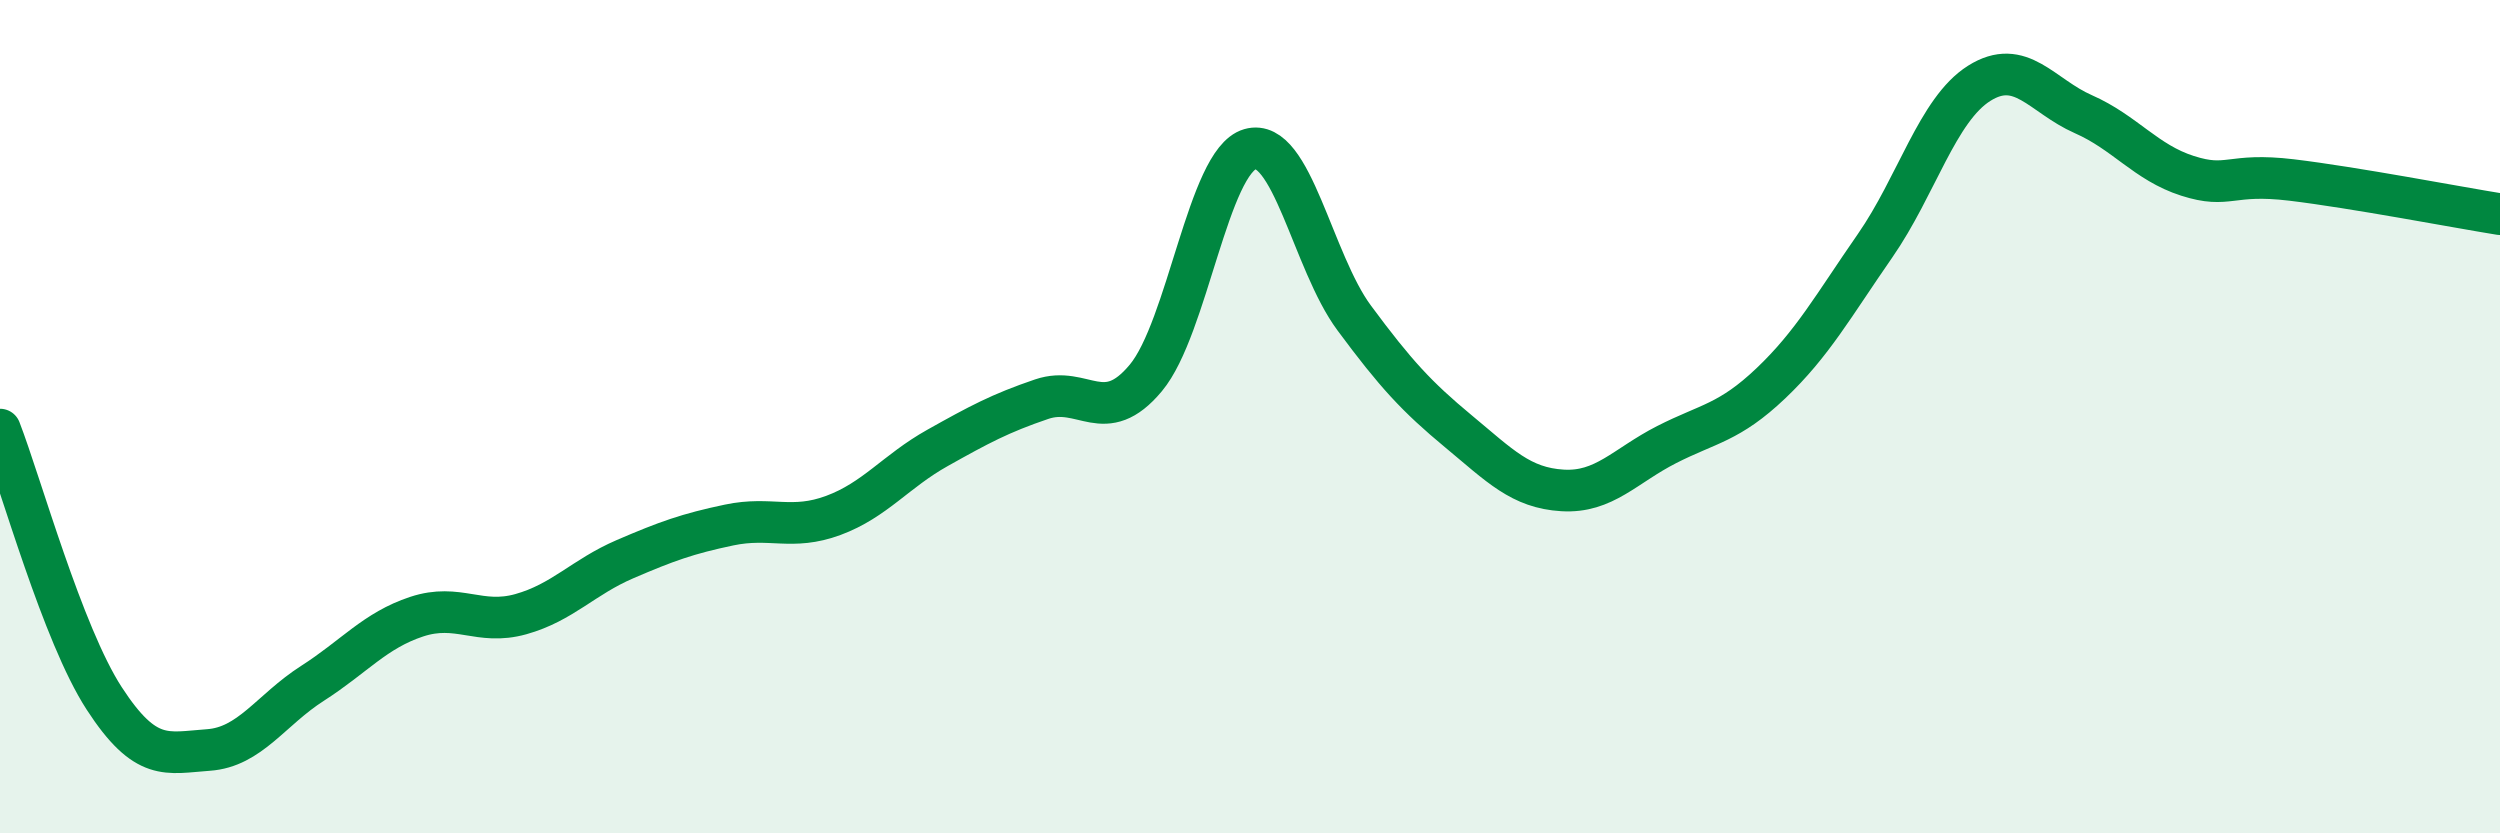
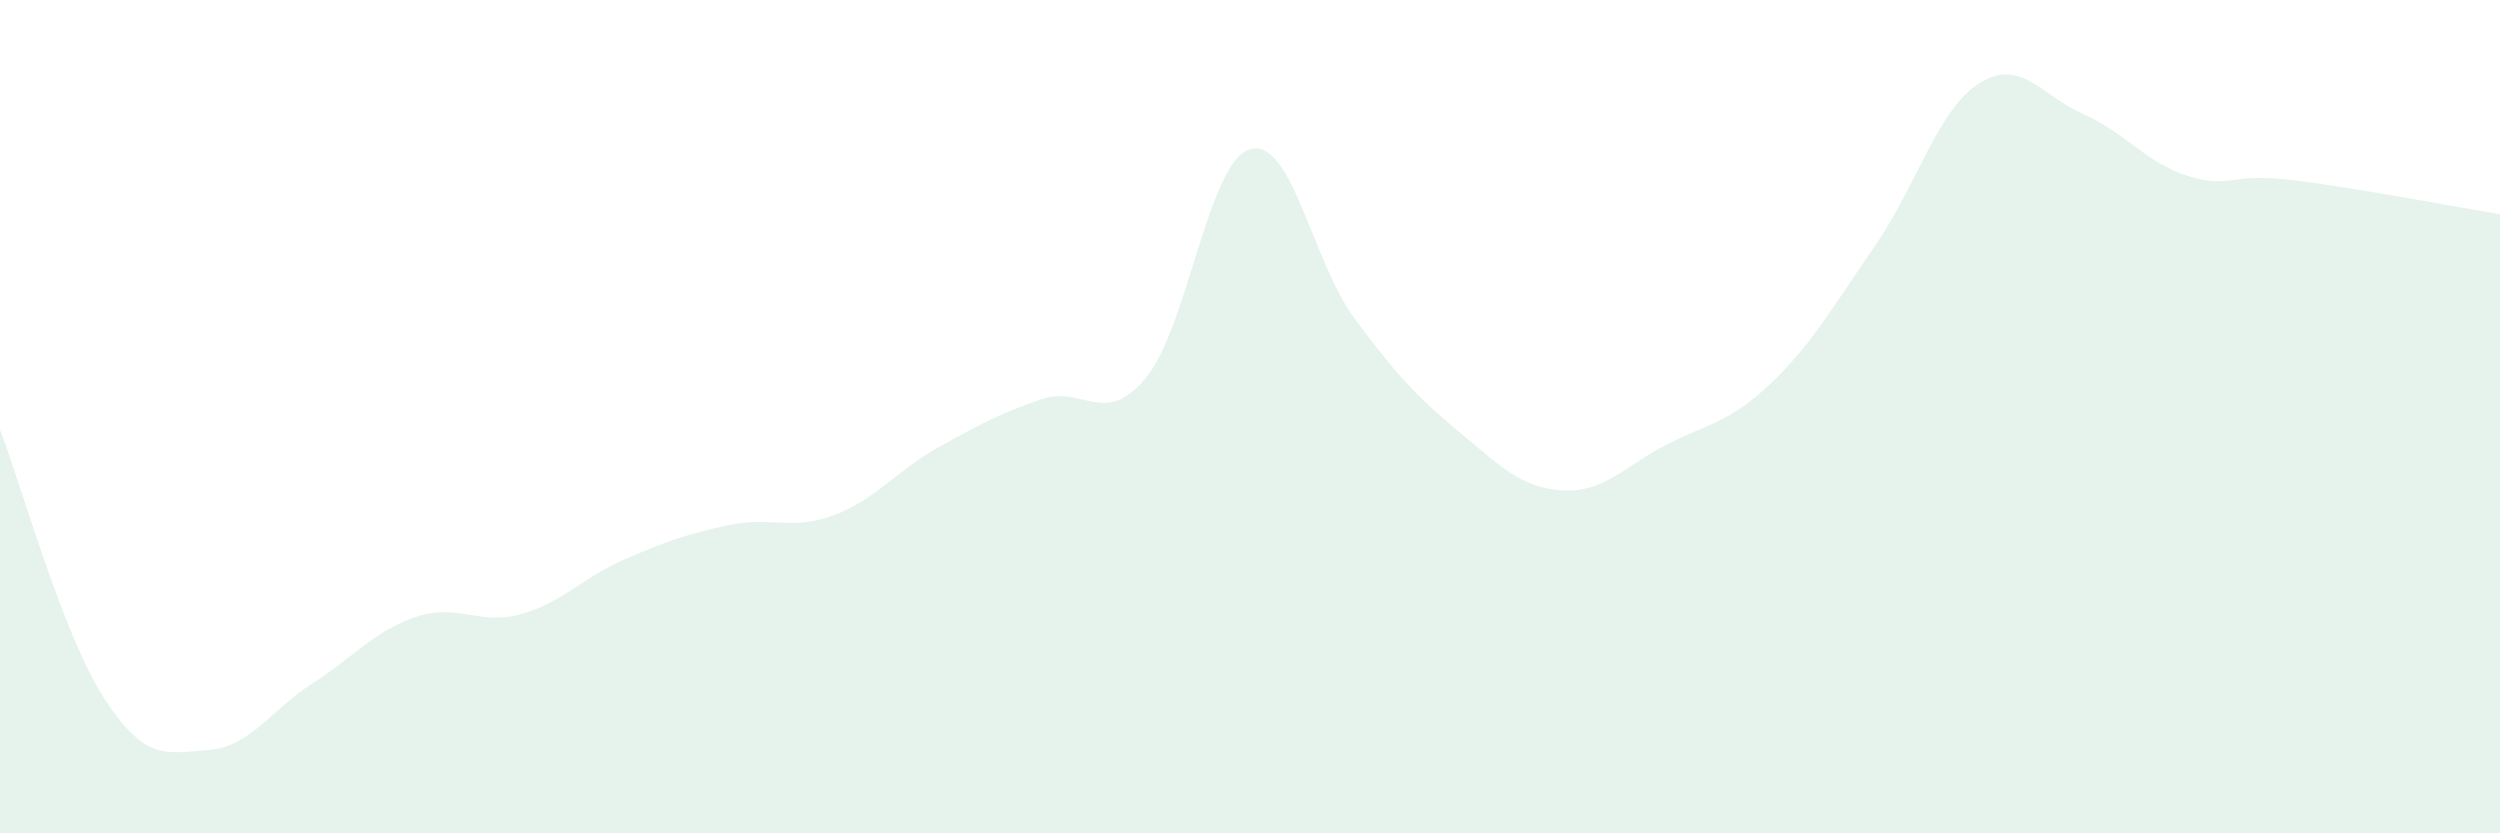
<svg xmlns="http://www.w3.org/2000/svg" width="60" height="20" viewBox="0 0 60 20">
  <path d="M 0,10.31 C 0.5,11.6 1.5,15.22 2.5,16.76 C 3.5,18.3 4,18.07 5,18 C 6,17.93 6.5,17.04 7.5,16.4 C 8.5,15.76 9,15.13 10,14.8 C 11,14.47 11.5,15.02 12.5,14.74 C 13.5,14.46 14,13.85 15,13.42 C 16,12.99 16.5,12.81 17.5,12.6 C 18.5,12.39 19,12.74 20,12.37 C 21,12 21.5,11.31 22.5,10.75 C 23.5,10.19 24,9.92 25,9.58 C 26,9.24 26.5,10.27 27.5,9.07 C 28.5,7.87 29,3.87 30,3.58 C 31,3.29 31.5,6.28 32.5,7.63 C 33.5,8.98 34,9.52 35,10.35 C 36,11.18 36.5,11.71 37.5,11.77 C 38.5,11.83 39,11.18 40,10.67 C 41,10.16 41.5,10.15 42.5,9.2 C 43.5,8.25 44,7.34 45,5.9 C 46,4.46 46.5,2.63 47.5,2 C 48.5,1.37 49,2.3 50,2.74 C 51,3.18 51.5,3.9 52.5,4.22 C 53.5,4.54 53.5,4.14 55,4.32 C 56.5,4.5 59,4.98 60,5.14L60 20L0 20Z" fill="#008740" opacity="0.1" stroke-linecap="round" stroke-linejoin="round" />
-   <path d="M 0,10.31 C 0.5,11.6 1.5,15.22 2.5,16.76 C 3.5,18.3 4,18.07 5,18 C 6,17.93 6.5,17.04 7.5,16.4 C 8.5,15.76 9,15.13 10,14.8 C 11,14.47 11.5,15.02 12.5,14.74 C 13.5,14.46 14,13.85 15,13.42 C 16,12.99 16.5,12.81 17.5,12.6 C 18.5,12.39 19,12.74 20,12.37 C 21,12 21.5,11.31 22.5,10.75 C 23.5,10.19 24,9.92 25,9.58 C 26,9.24 26.5,10.27 27.5,9.07 C 28.5,7.87 29,3.87 30,3.58 C 31,3.29 31.5,6.28 32.5,7.63 C 33.5,8.98 34,9.52 35,10.35 C 36,11.18 36.5,11.71 37.5,11.77 C 38.5,11.83 39,11.18 40,10.67 C 41,10.16 41.5,10.15 42.5,9.2 C 43.5,8.25 44,7.34 45,5.9 C 46,4.46 46.5,2.63 47.5,2 C 48.5,1.37 49,2.3 50,2.74 C 51,3.18 51.5,3.9 52.5,4.22 C 53.5,4.54 53.5,4.14 55,4.32 C 56.5,4.5 59,4.98 60,5.14" stroke="#008740" stroke-width="1" fill="none" stroke-linecap="round" stroke-linejoin="round" />
</svg>